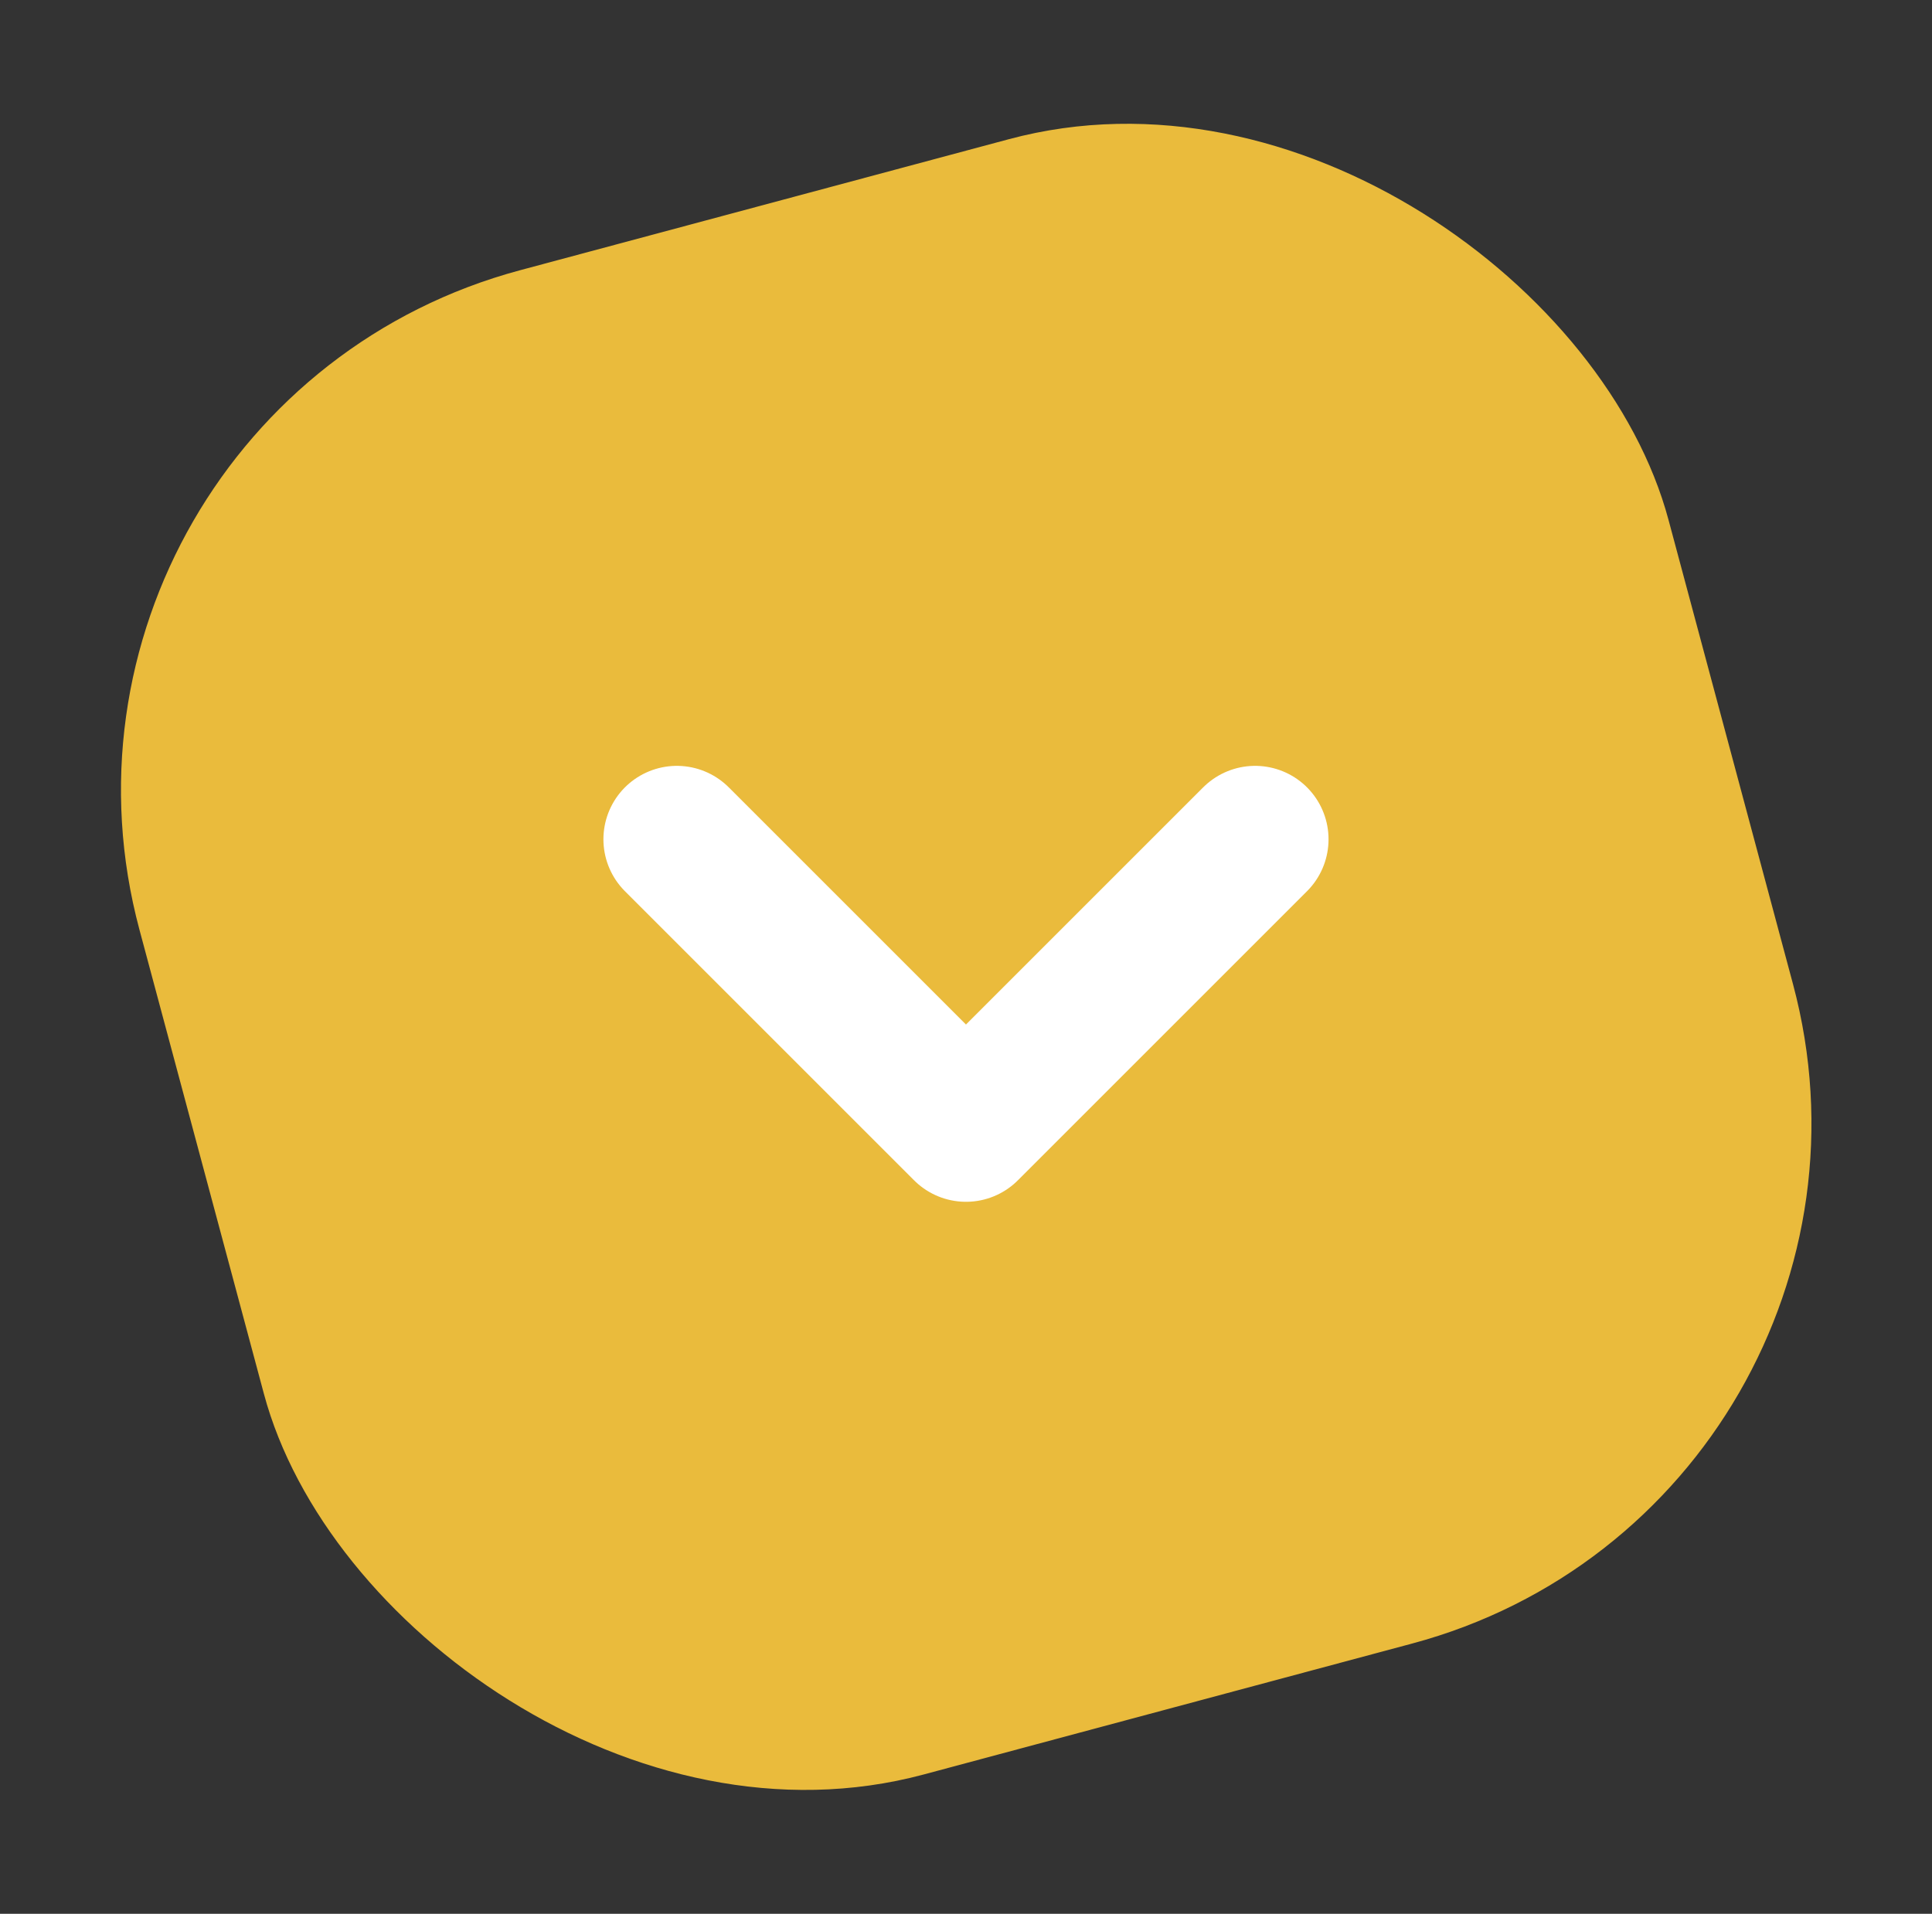
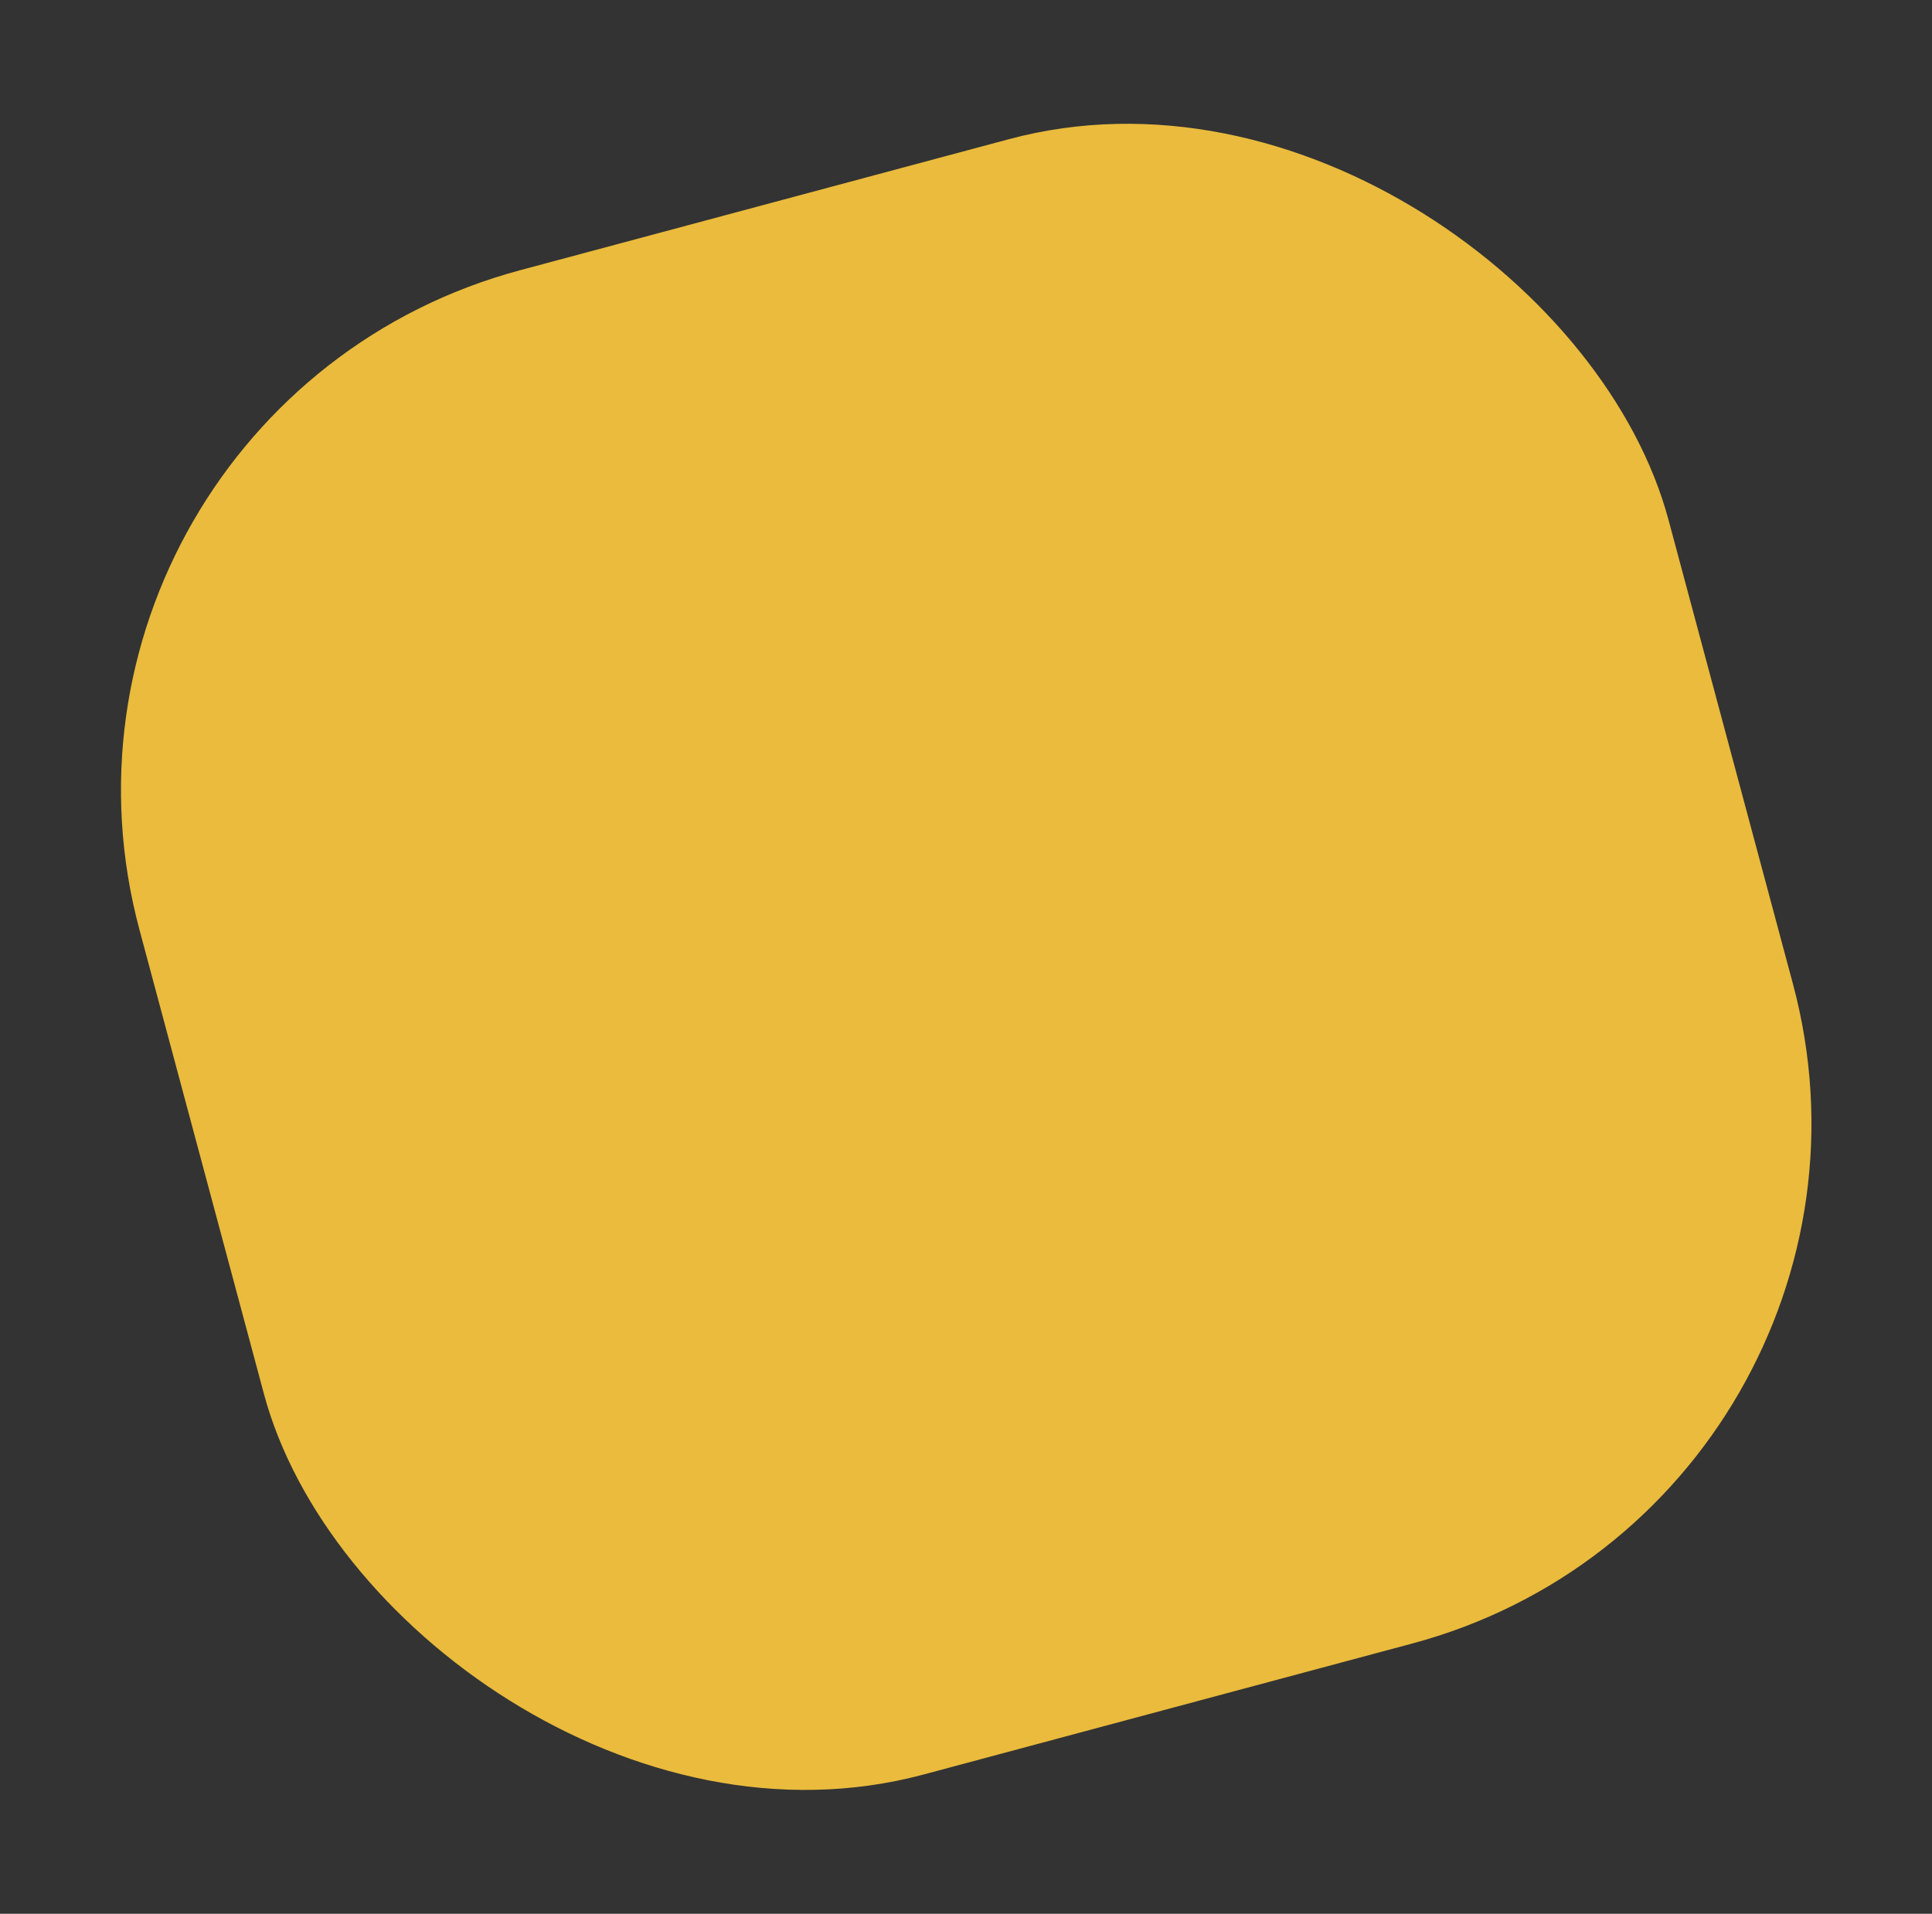
<svg xmlns="http://www.w3.org/2000/svg" width="39.465" height="39.098" viewBox="0 0 39.465 39.098">
  <rect x="0" y="0" width="39.465" height="39.098" fill="#333333" stroke="none" />
  <g id="Groupe_325" data-name="Groupe 325" transform="translate(-1069 -4865.043)">
    <rect id="Rectangle_304" data-name="Rectangle 304" width="32.333" height="31.814" rx="11" transform="matrix(0.966, -0.259, 0.259, 0.966, 1069, 4873.412)" fill="#eabb3c" />
-     <path id="Tracé_595" data-name="Tracé 595" d="M529.9,732.409l5.906,5.906,5.906-5.906" transform="translate(552.926 4149.78)" fill="none" stroke="#fff" stroke-linecap="round" stroke-linejoin="round" stroke-width="3" />
  </g>
</svg>